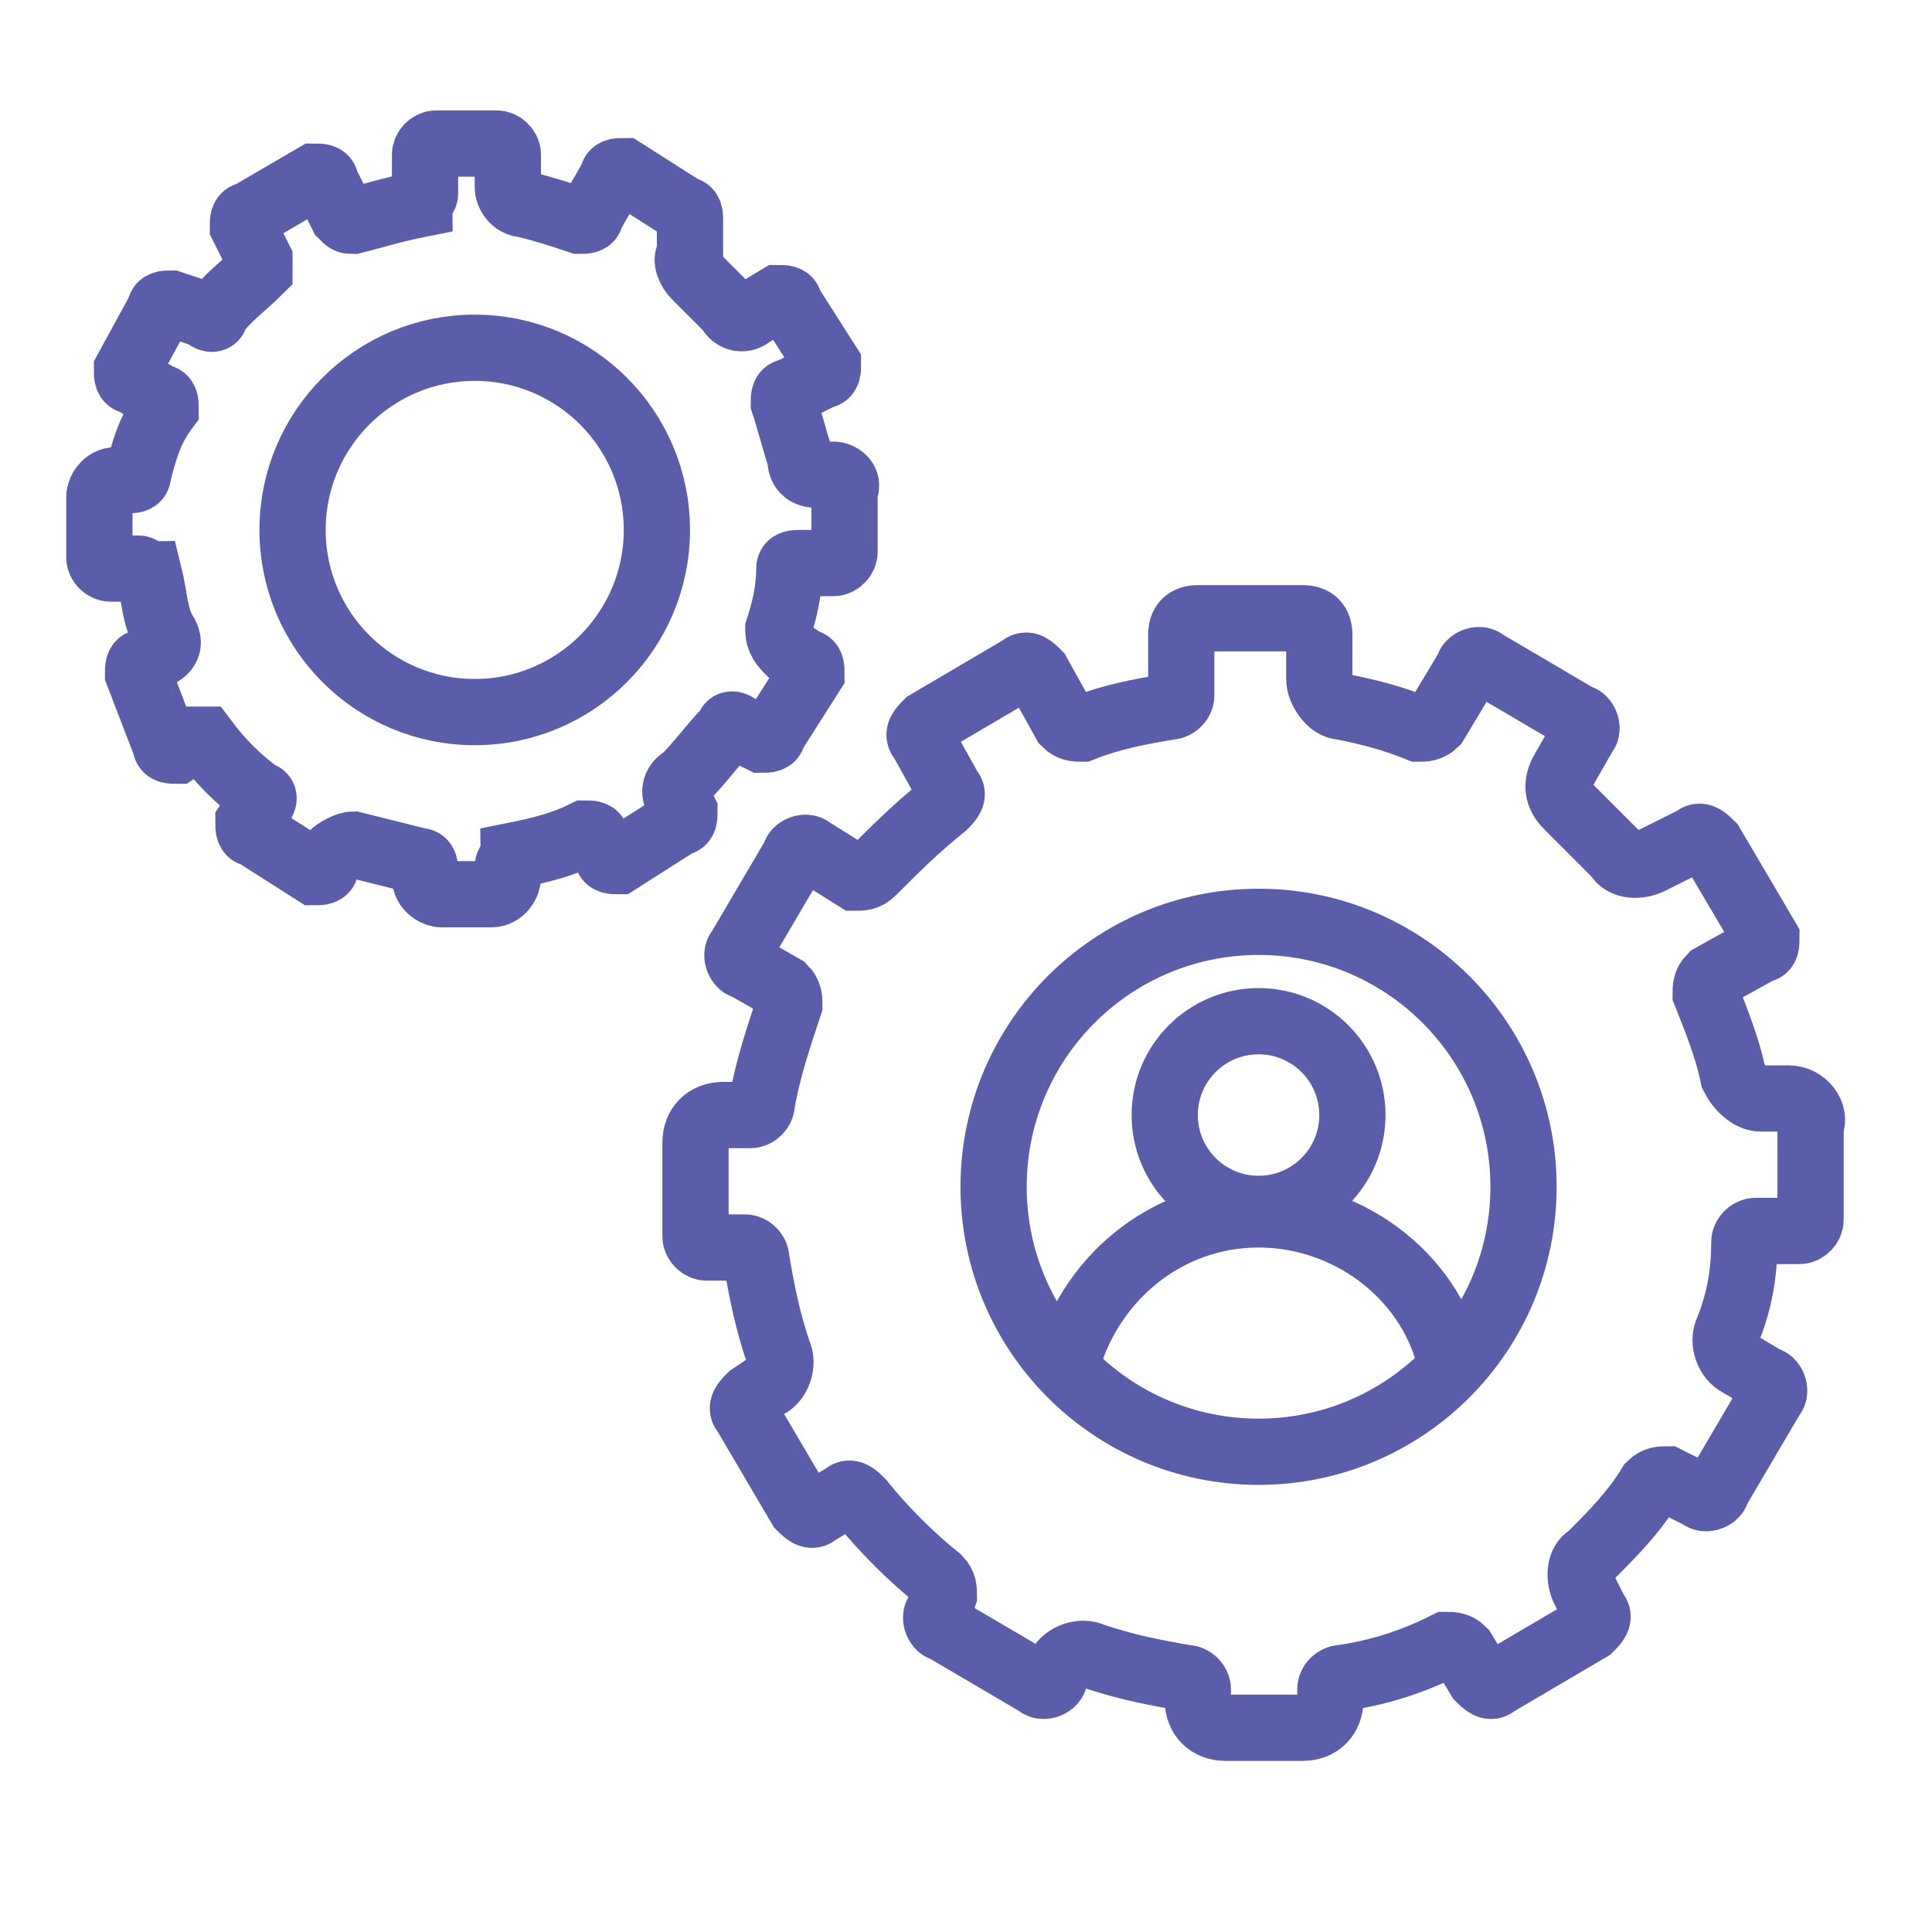
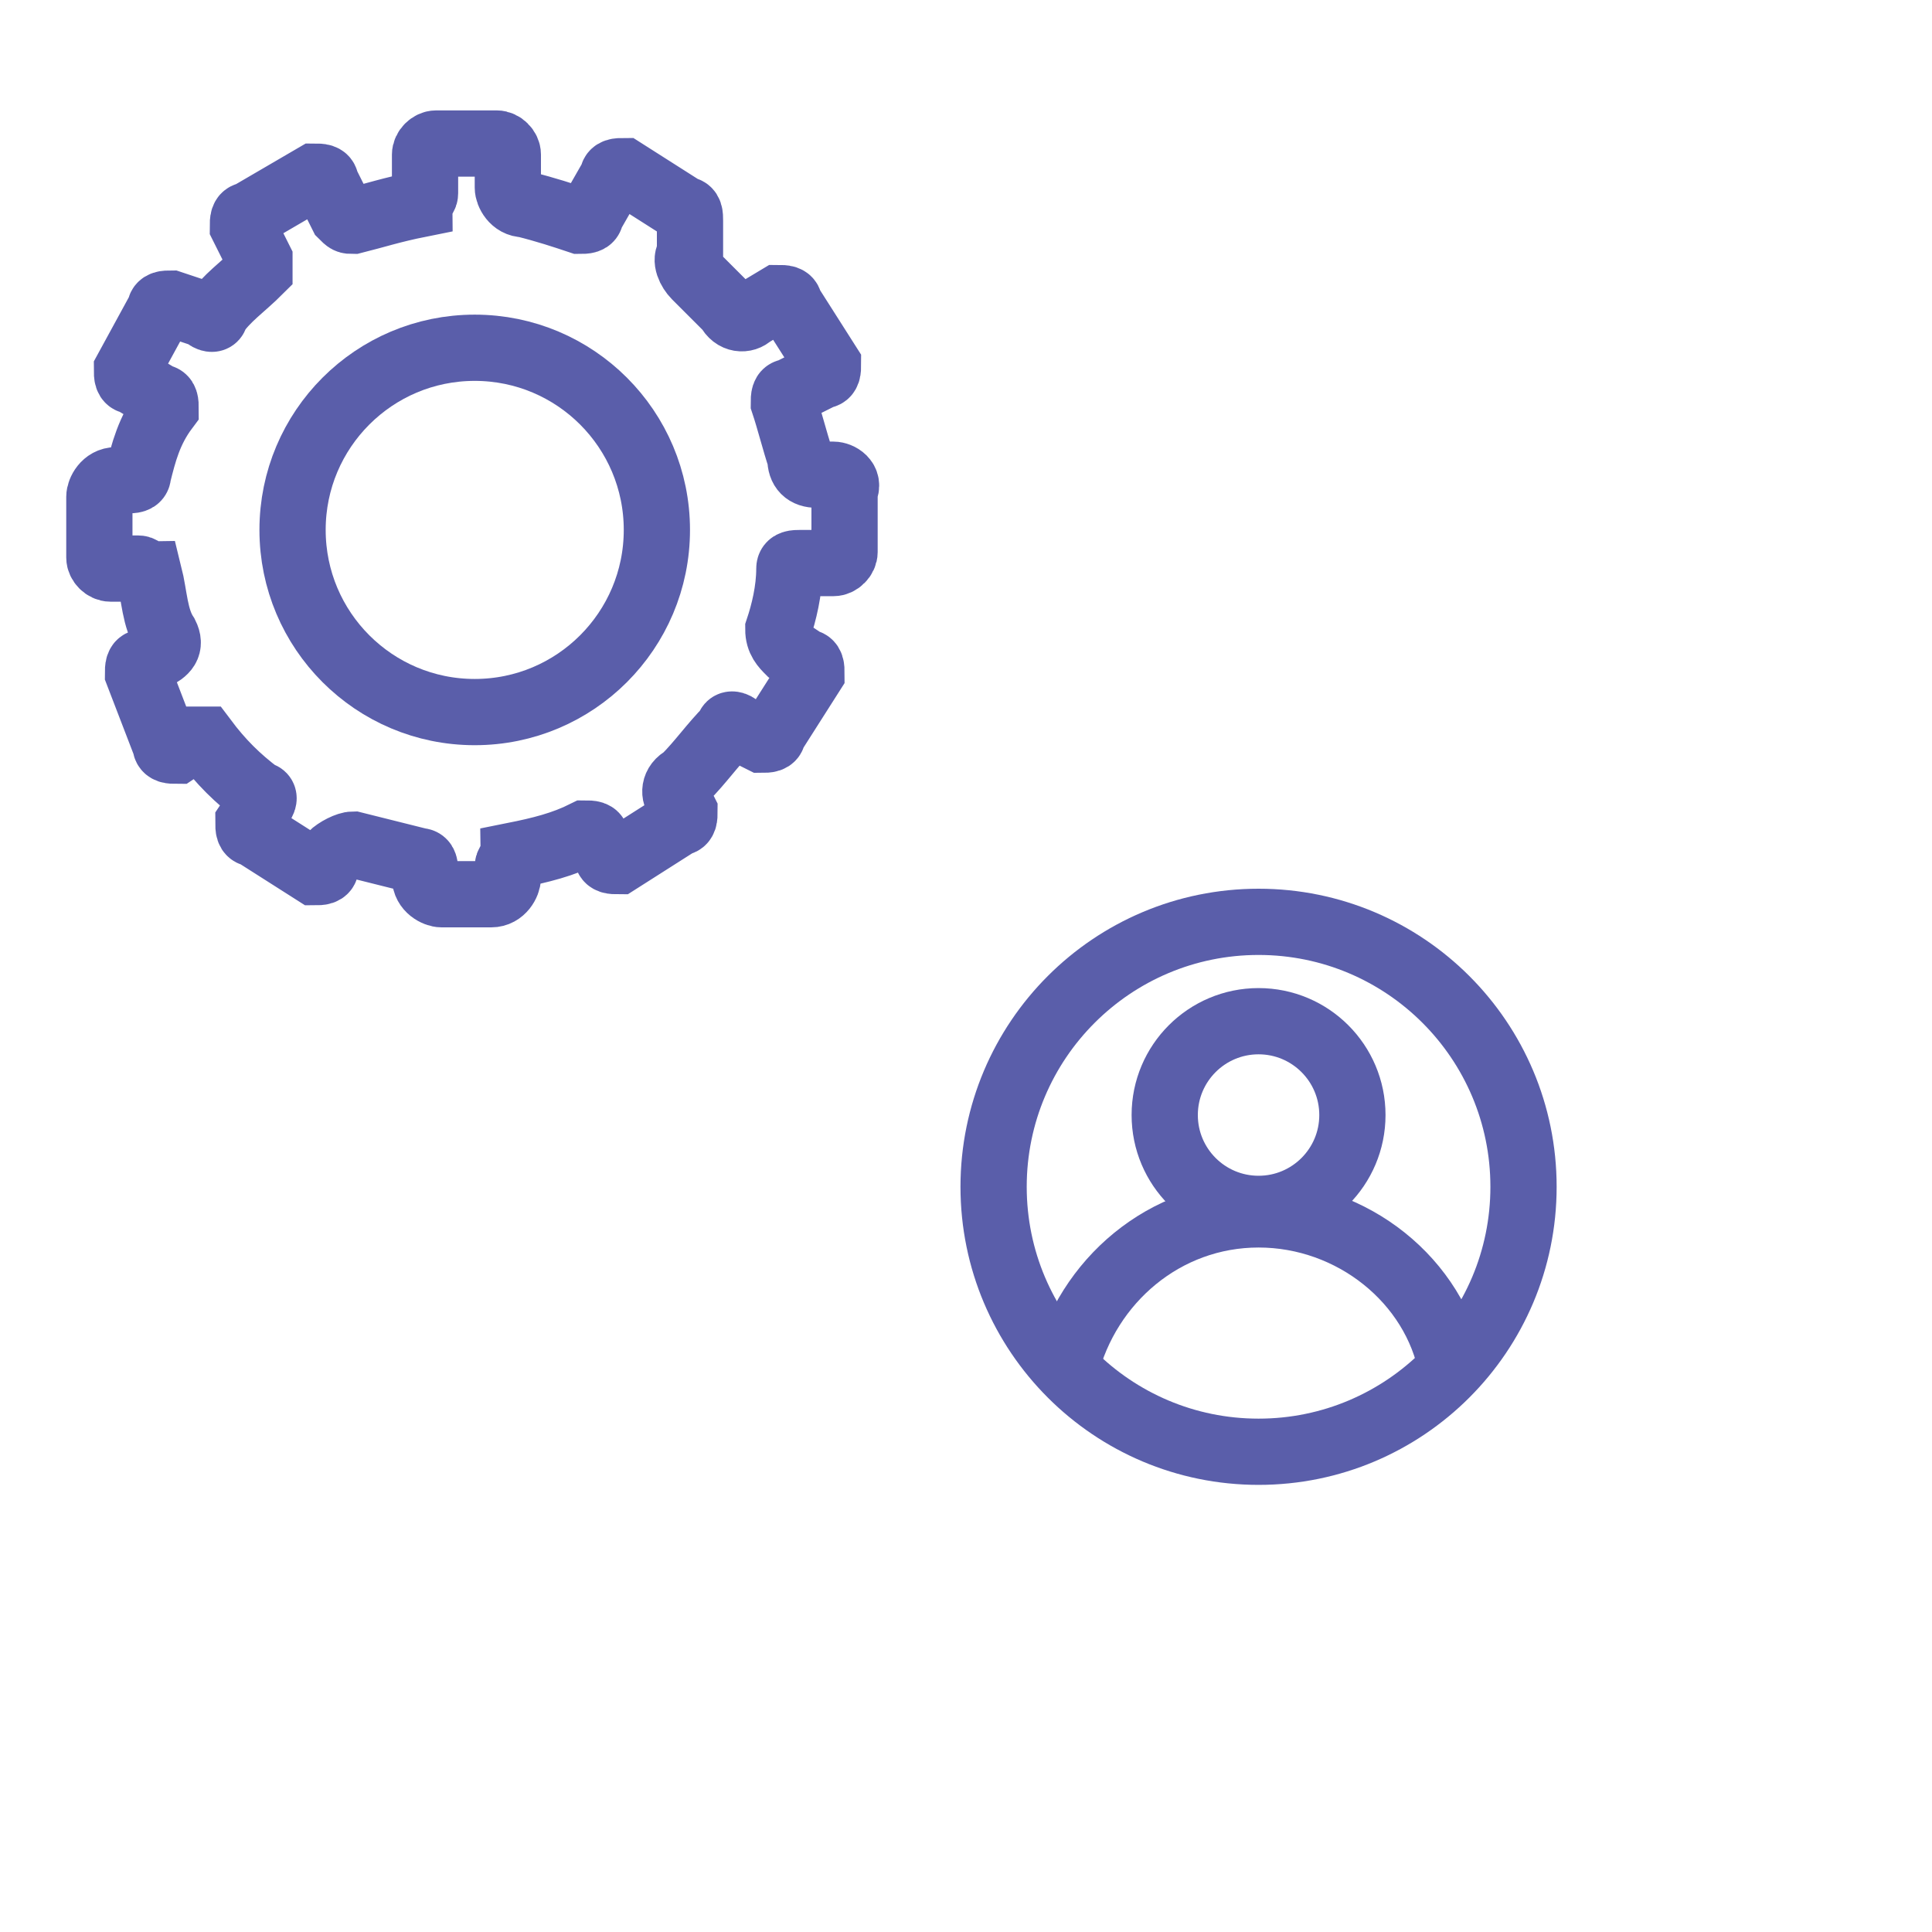
<svg xmlns="http://www.w3.org/2000/svg" version="1.1" id="Layer_1" x="0px" y="0px" viewBox="0 0 35 35" style="enable-background:new 0 0 35 35;" xml:space="preserve">
  <style type="text/css">
	.st0{fill:none;stroke:#5A5EAA;stroke-width:1.2;stroke-miterlimit:10;}
</style>
  <g>
-     <path class="st0" d="M32.4,19.9h-0.5c-0.2,0-0.4-0.2-0.5-0.4c-0.1-0.5-0.3-1-0.5-1.5c0-0.1,0-0.2,0.1-0.3l0.9-0.5   C32,17.2,32,17.1,32,17l-1-1.7c-0.1-0.1-0.2-0.2-0.3-0.1l-0.8,0.4c-0.2,0.1-0.5,0.1-0.6-0.1c-0.3-0.3-0.6-0.6-0.9-0.9   c-0.2-0.2-0.2-0.4-0.1-0.6l0.4-0.7c0.1-0.1,0-0.3-0.1-0.3l-1.7-1c-0.1-0.1-0.3,0-0.3,0.1l-0.6,1c-0.1,0.1-0.2,0.1-0.3,0.1   c-0.5-0.2-0.9-0.3-1.4-0.4c-0.2,0-0.4-0.3-0.4-0.5l0-0.8c0-0.2-0.1-0.3-0.3-0.3h-1.9c-0.2,0-0.3,0.1-0.3,0.3v1.1   c0,0.1-0.1,0.2-0.2,0.2c-0.6,0.1-1.1,0.2-1.6,0.4c-0.1,0-0.2,0-0.3-0.1l-0.5-0.9c-0.1-0.1-0.2-0.2-0.3-0.1l-1.7,1   c-0.1,0.1-0.2,0.2-0.1,0.3l0.5,0.9c0.1,0.1,0,0.2-0.1,0.3c-0.5,0.4-0.9,0.8-1.3,1.2c-0.1,0.1-0.2,0.1-0.3,0.1l-0.8-0.5   c-0.1-0.1-0.3,0-0.3,0.1l-1,1.7c-0.1,0.1,0,0.3,0.1,0.3l0.7,0.4c0.1,0.1,0.1,0.2,0.1,0.3c-0.2,0.6-0.4,1.2-0.5,1.8   c0,0.1-0.1,0.2-0.2,0.2h-0.5c-0.3,0-0.5,0.2-0.5,0.5v1.7c0,0.1,0.1,0.2,0.2,0.2h0.7c0.1,0,0.2,0.1,0.2,0.2c0.1,0.6,0.2,1.1,0.4,1.7   c0.1,0.2,0,0.5-0.2,0.6l-0.3,0.2c-0.1,0.1-0.2,0.2-0.1,0.3l1,1.7c0.1,0.1,0.2,0.2,0.3,0.1l0.5-0.3c0.1-0.1,0.2,0,0.3,0.1   c0.4,0.5,0.9,1,1.4,1.4c0.1,0.1,0.1,0.2,0.1,0.3L17,29.2c-0.1,0.1,0,0.3,0.1,0.3l1.7,1c0.1,0.1,0.3,0,0.3-0.1l0.1-0.2   c0.1-0.2,0.4-0.3,0.6-0.2c0.6,0.2,1.1,0.3,1.7,0.4c0.1,0,0.2,0.1,0.2,0.2v0.2c0,0.3,0.2,0.5,0.5,0.5h1.4c0.3,0,0.5-0.2,0.5-0.5   v-0.2c0-0.1,0.1-0.2,0.2-0.2c0.7-0.1,1.3-0.3,1.9-0.6c0.1,0,0.2,0,0.3,0.1l0.3,0.5c0.1,0.1,0.2,0.2,0.3,0.1l1.7-1   c0.1-0.1,0.2-0.2,0.1-0.3l-0.2-0.4c-0.1-0.2-0.1-0.5,0.1-0.6c0.4-0.4,0.8-0.8,1.1-1.3c0.1-0.1,0.2-0.1,0.3-0.1l0.6,0.3   c0.1,0.1,0.3,0,0.3-0.1l1-1.7c0.1-0.1,0-0.3-0.1-0.3l-0.5-0.3c-0.2-0.1-0.3-0.4-0.2-0.6c0.2-0.5,0.3-1,0.3-1.6   c0-0.1,0.1-0.2,0.2-0.2h0.8c0.1,0,0.2-0.1,0.2-0.2v-1.7C32.9,20.2,32.7,19.9,32.4,19.9z" />
    <g>
      <circle class="st0" cx="22.8" cy="21.5" r="4.8" />
      <circle class="st0" cx="22.8" cy="20.2" r="1.7" />
      <path class="st0" d="M26.3,24.8C26,23.2,24.5,22,22.8,22c-1.7,0-3.1,1.2-3.5,2.8" />
    </g>
    <path class="st0" d="M15.1,8.6h-0.3c-0.2,0-0.3-0.1-0.3-0.3c-0.1-0.3-0.2-0.7-0.3-1c0-0.1,0-0.2,0.1-0.2l0.6-0.3   c0.1,0,0.1-0.1,0.1-0.2l-0.7-1.1c0-0.1-0.1-0.1-0.2-0.1l-0.5,0.3c-0.1,0.1-0.3,0.1-0.4-0.1c-0.2-0.2-0.4-0.4-0.6-0.6   c-0.1-0.1-0.2-0.3-0.1-0.4L12.5,4c0-0.1,0-0.2-0.1-0.2l-1.1-0.7c-0.1,0-0.2,0-0.2,0.1l-0.4,0.7C10.7,4,10.6,4,10.5,4   c-0.3-0.1-0.6-0.2-1-0.3c-0.2,0-0.3-0.2-0.3-0.3l0-0.6c0-0.1-0.1-0.2-0.2-0.2H7.9c-0.1,0-0.2,0.1-0.2,0.2v0.7   c0,0.1-0.1,0.1-0.1,0.2C7.1,3.8,6.8,3.9,6.4,4C6.3,4,6.3,4,6.2,3.9L5.9,3.3c0-0.1-0.1-0.1-0.2-0.1L4.5,3.9C4.4,3.9,4.4,4,4.4,4.1   l0.3,0.6c0,0.1,0,0.2,0,0.2C4.4,5.2,4.1,5.4,3.9,5.7c0,0.1-0.1,0.1-0.2,0L3.1,5.5c-0.1,0-0.2,0-0.2,0.1L2.3,6.7   c0,0.1,0,0.2,0.1,0.2l0.5,0.3c0.1,0,0.1,0.1,0.1,0.2C2.7,7.8,2.6,8.2,2.5,8.6c0,0.1-0.1,0.1-0.2,0.1H2.1c-0.2,0-0.3,0.2-0.3,0.3   v1.1c0,0.1,0.1,0.2,0.2,0.2h0.5c0.1,0,0.1,0.1,0.2,0.1c0.1,0.4,0.1,0.8,0.3,1.1c0.1,0.2,0,0.3-0.2,0.4l-0.2,0.1   c-0.1,0-0.1,0.1-0.1,0.2L3,13.5c0,0.1,0.1,0.1,0.2,0.1l0.3-0.2c0.1,0,0.2,0,0.2,0c0.3,0.4,0.6,0.7,1,1c0.1,0,0.1,0.1,0,0.2   l-0.2,0.3c0,0.1,0,0.2,0.1,0.2l1.1,0.7c0.1,0,0.2,0,0.2-0.1l0.1-0.2c0.1-0.1,0.3-0.2,0.4-0.2c0.4,0.1,0.8,0.2,1.2,0.3   c0.1,0,0.1,0.1,0.1,0.2v0.1c0,0.2,0.2,0.3,0.3,0.3h0.9c0.2,0,0.3-0.2,0.3-0.3v-0.2c0-0.1,0.1-0.1,0.1-0.2c0.5-0.1,0.9-0.2,1.3-0.4   c0.1,0,0.2,0,0.2,0.1l0.2,0.3c0,0.1,0.1,0.1,0.2,0.1l1.1-0.7c0.1,0,0.1-0.1,0.1-0.2l-0.1-0.2c-0.1-0.1-0.1-0.3,0.1-0.4   c0.3-0.3,0.5-0.6,0.8-0.9c0-0.1,0.1-0.1,0.2,0l0.4,0.2c0.1,0,0.2,0,0.2-0.1l0.7-1.1c0-0.1,0-0.2-0.1-0.2l-0.3-0.2   c-0.1-0.1-0.2-0.2-0.2-0.4c0.1-0.3,0.2-0.7,0.2-1.1c0-0.1,0.1-0.1,0.2-0.1h0.6c0.1,0,0.2-0.1,0.2-0.2V8.9   C15.4,8.7,15.2,8.6,15.1,8.6z" />
    <circle class="st0" cx="8.6" cy="9.6" r="3.3" />
  </g>
</svg>